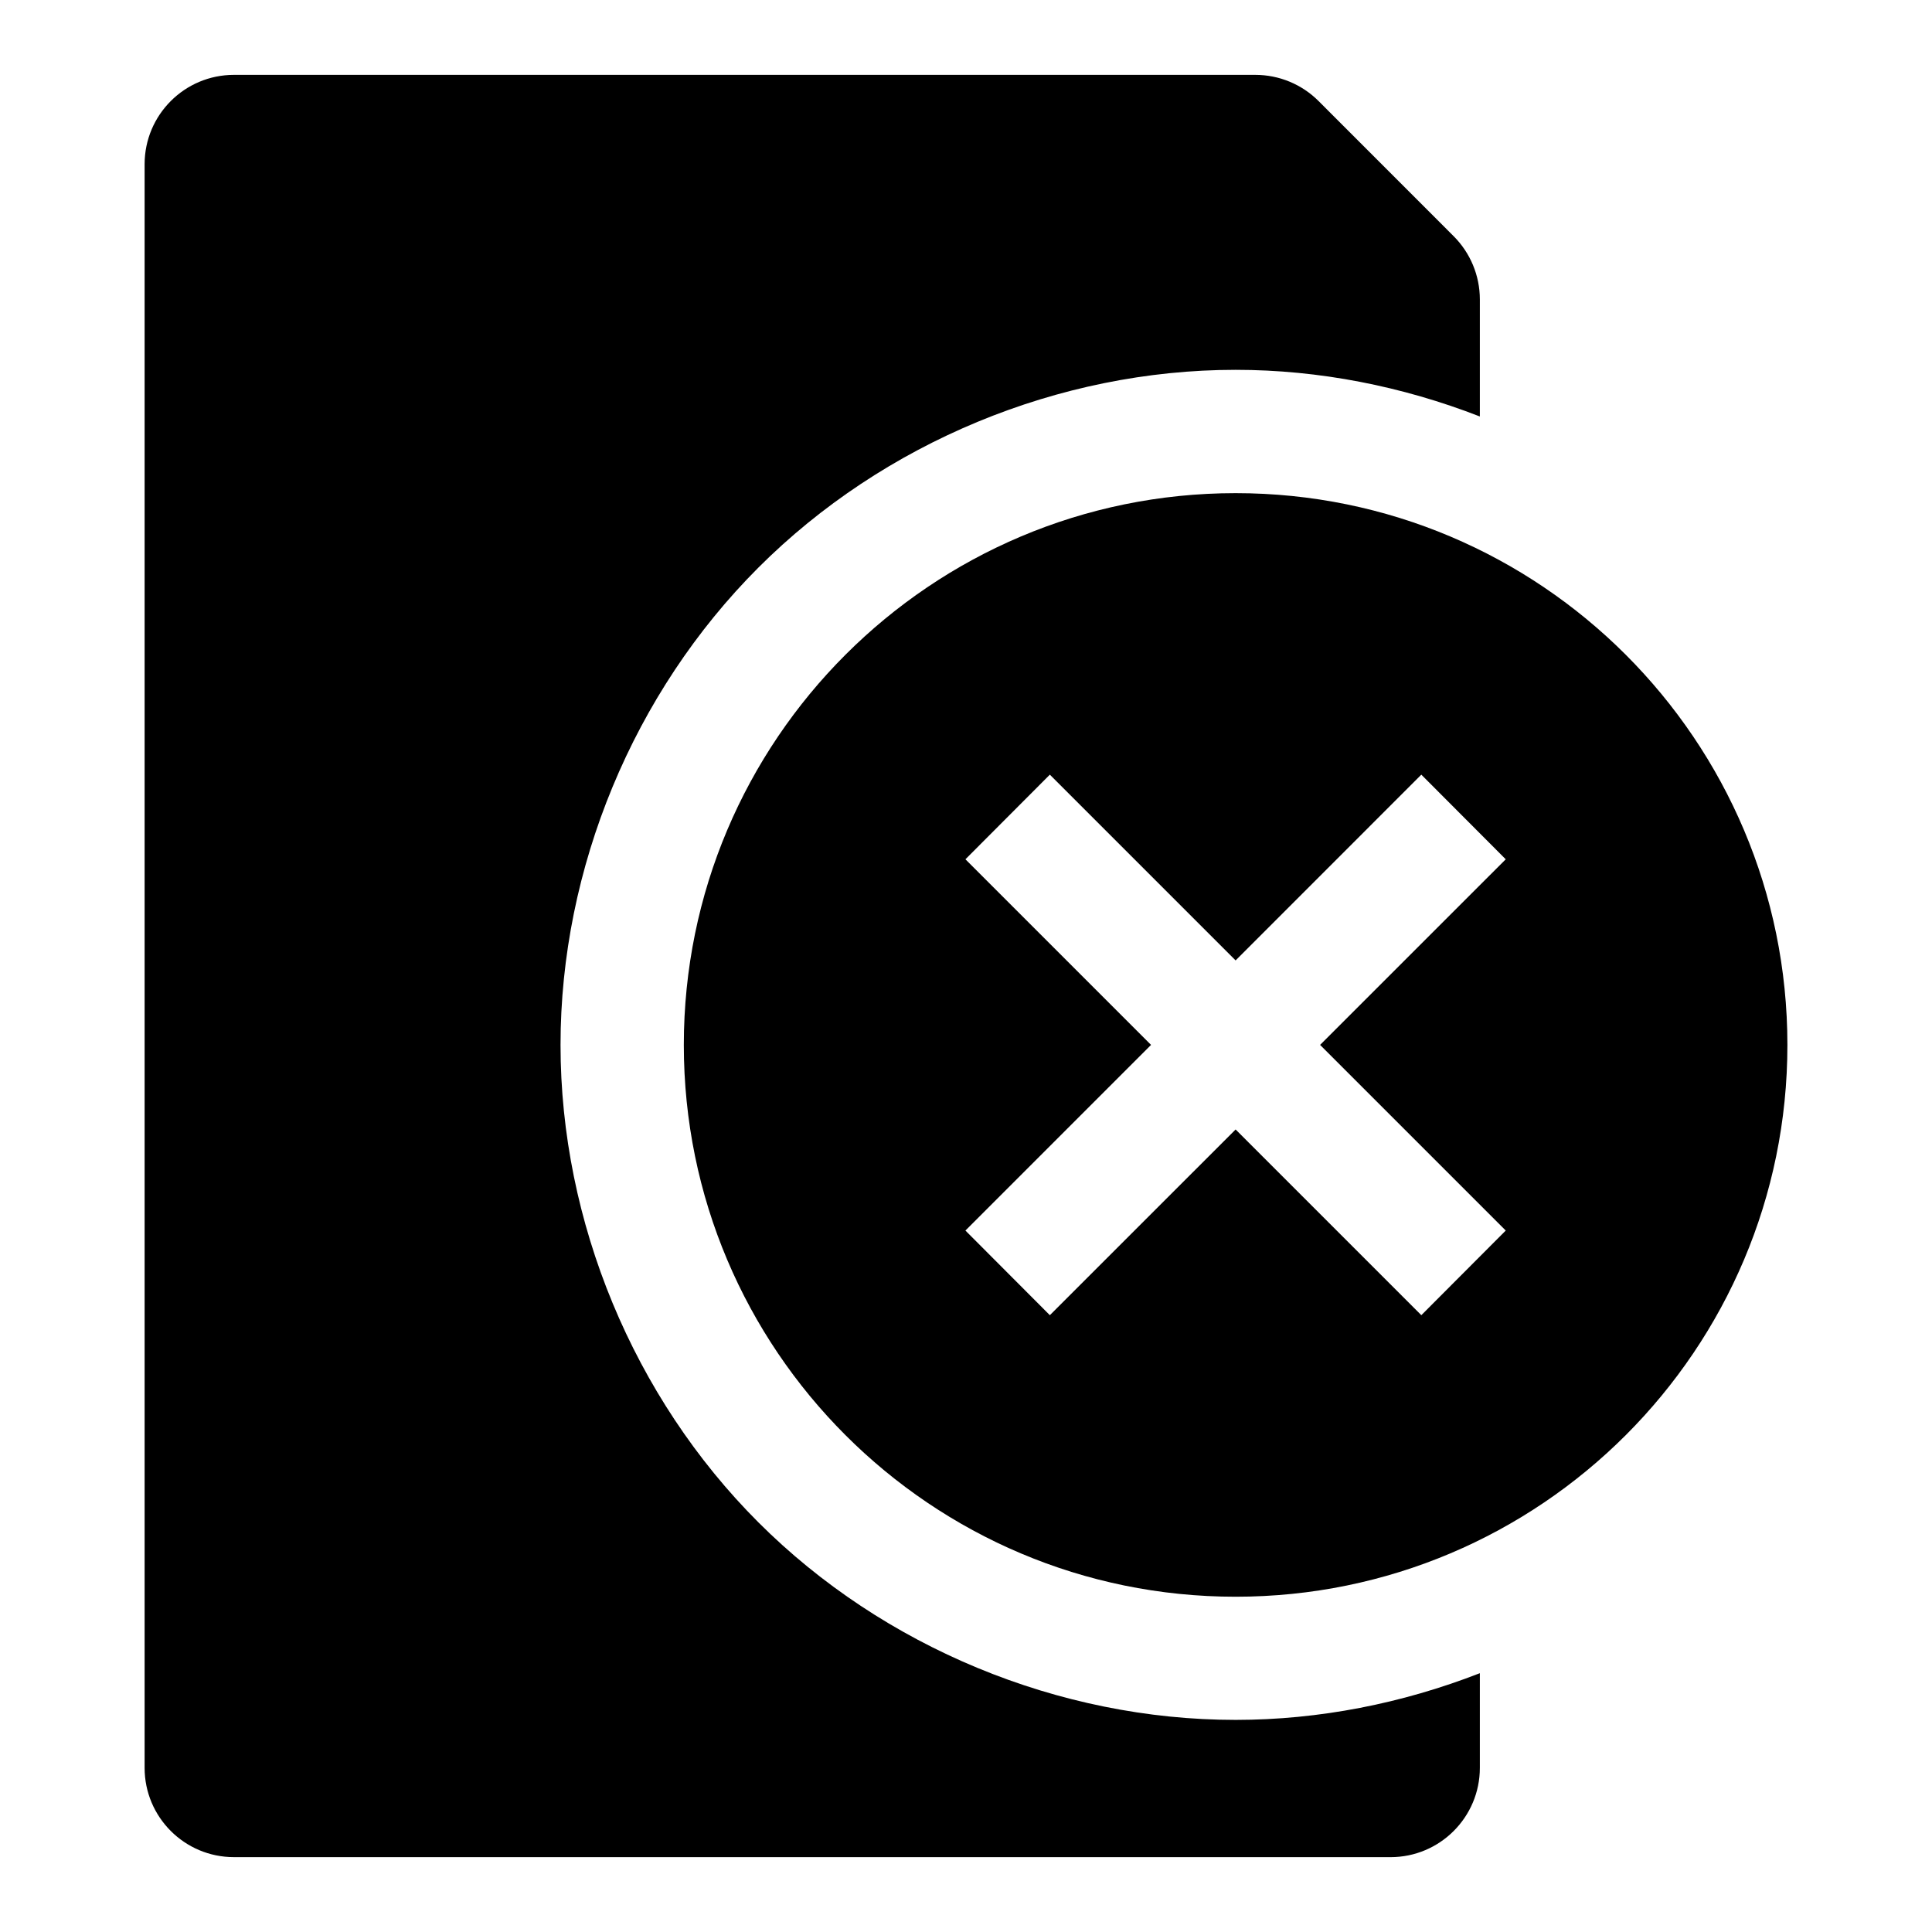
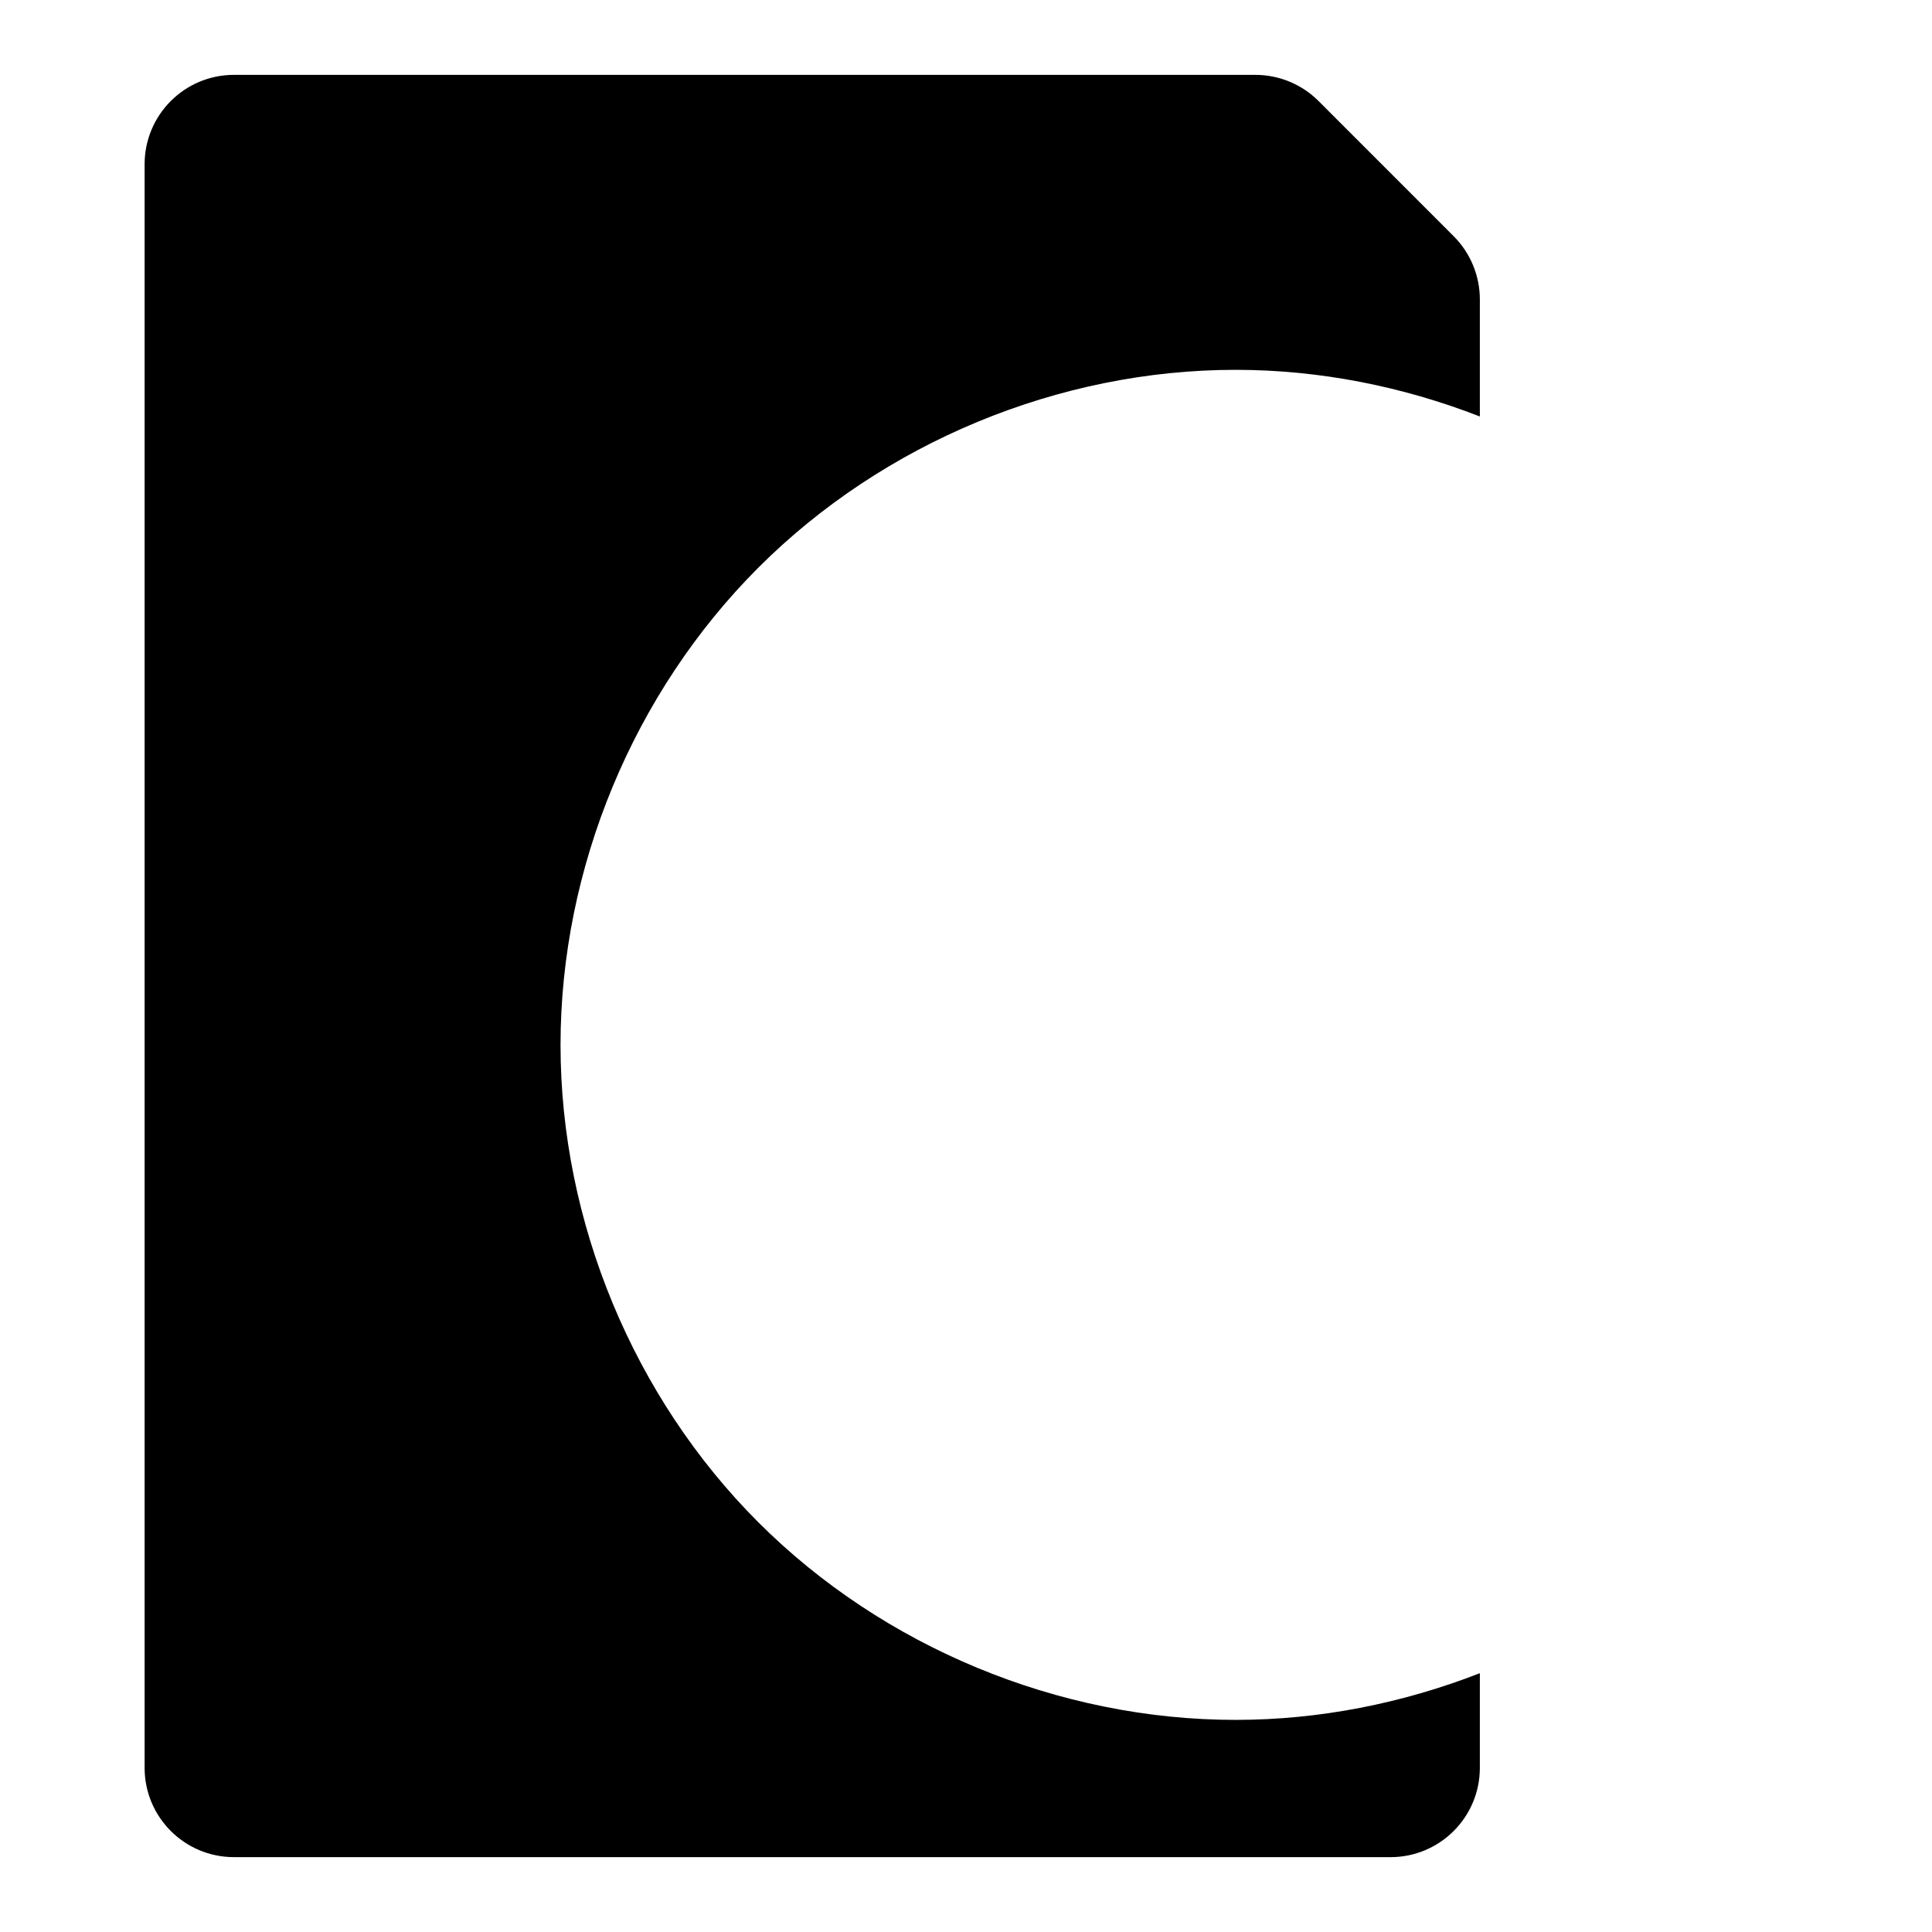
<svg xmlns="http://www.w3.org/2000/svg" fill="#000000" width="800px" height="800px" version="1.1" viewBox="144 144 512 512">
  <g>
    <path d="m206 163.84c-13.07 0-23.668 10.594-23.676 23.664v424.98c-0.004 13.078 10.598 23.68 23.676 23.676l306.5 0.004c13.078 0.004 23.68-10.598 23.676-23.676v-25.074c-20.59 8.023-42.594 12.371-64.699 12.375-46.832 0.008-93.379-19.246-126.5-52.355-33.125-33.109-52.422-79.672-52.43-126.5-0.008-46.848 19.305-93.383 52.43-126.51s79.66-52.422 126.5-52.414c22.098 0.004 44.105 4.348 64.699 12.363v-31.043c-0.004-6.277-2.508-12.305-6.949-16.742l-35.809-35.824c-4.441-4.438-10.465-6.922-16.742-6.922z" />
-     <path d="m471.45 274.69c-80.762 0-146.23 65.473-146.23 146.23 0 80.758 65.469 146.23 146.23 146.23 80.762 0 146.23-65.473 146.23-146.23 0-80.762-65.473-146.23-146.23-146.23zm-49.23 74.602 49.23 49.23 49.215-49.23 22.371 22.43-49.199 49.188 49.199 49.199-22.371 22.43-49.215-49.215-49.23 49.215-22.371-22.43 49.188-49.199-49.188-49.188z" />
  </g>
</svg>